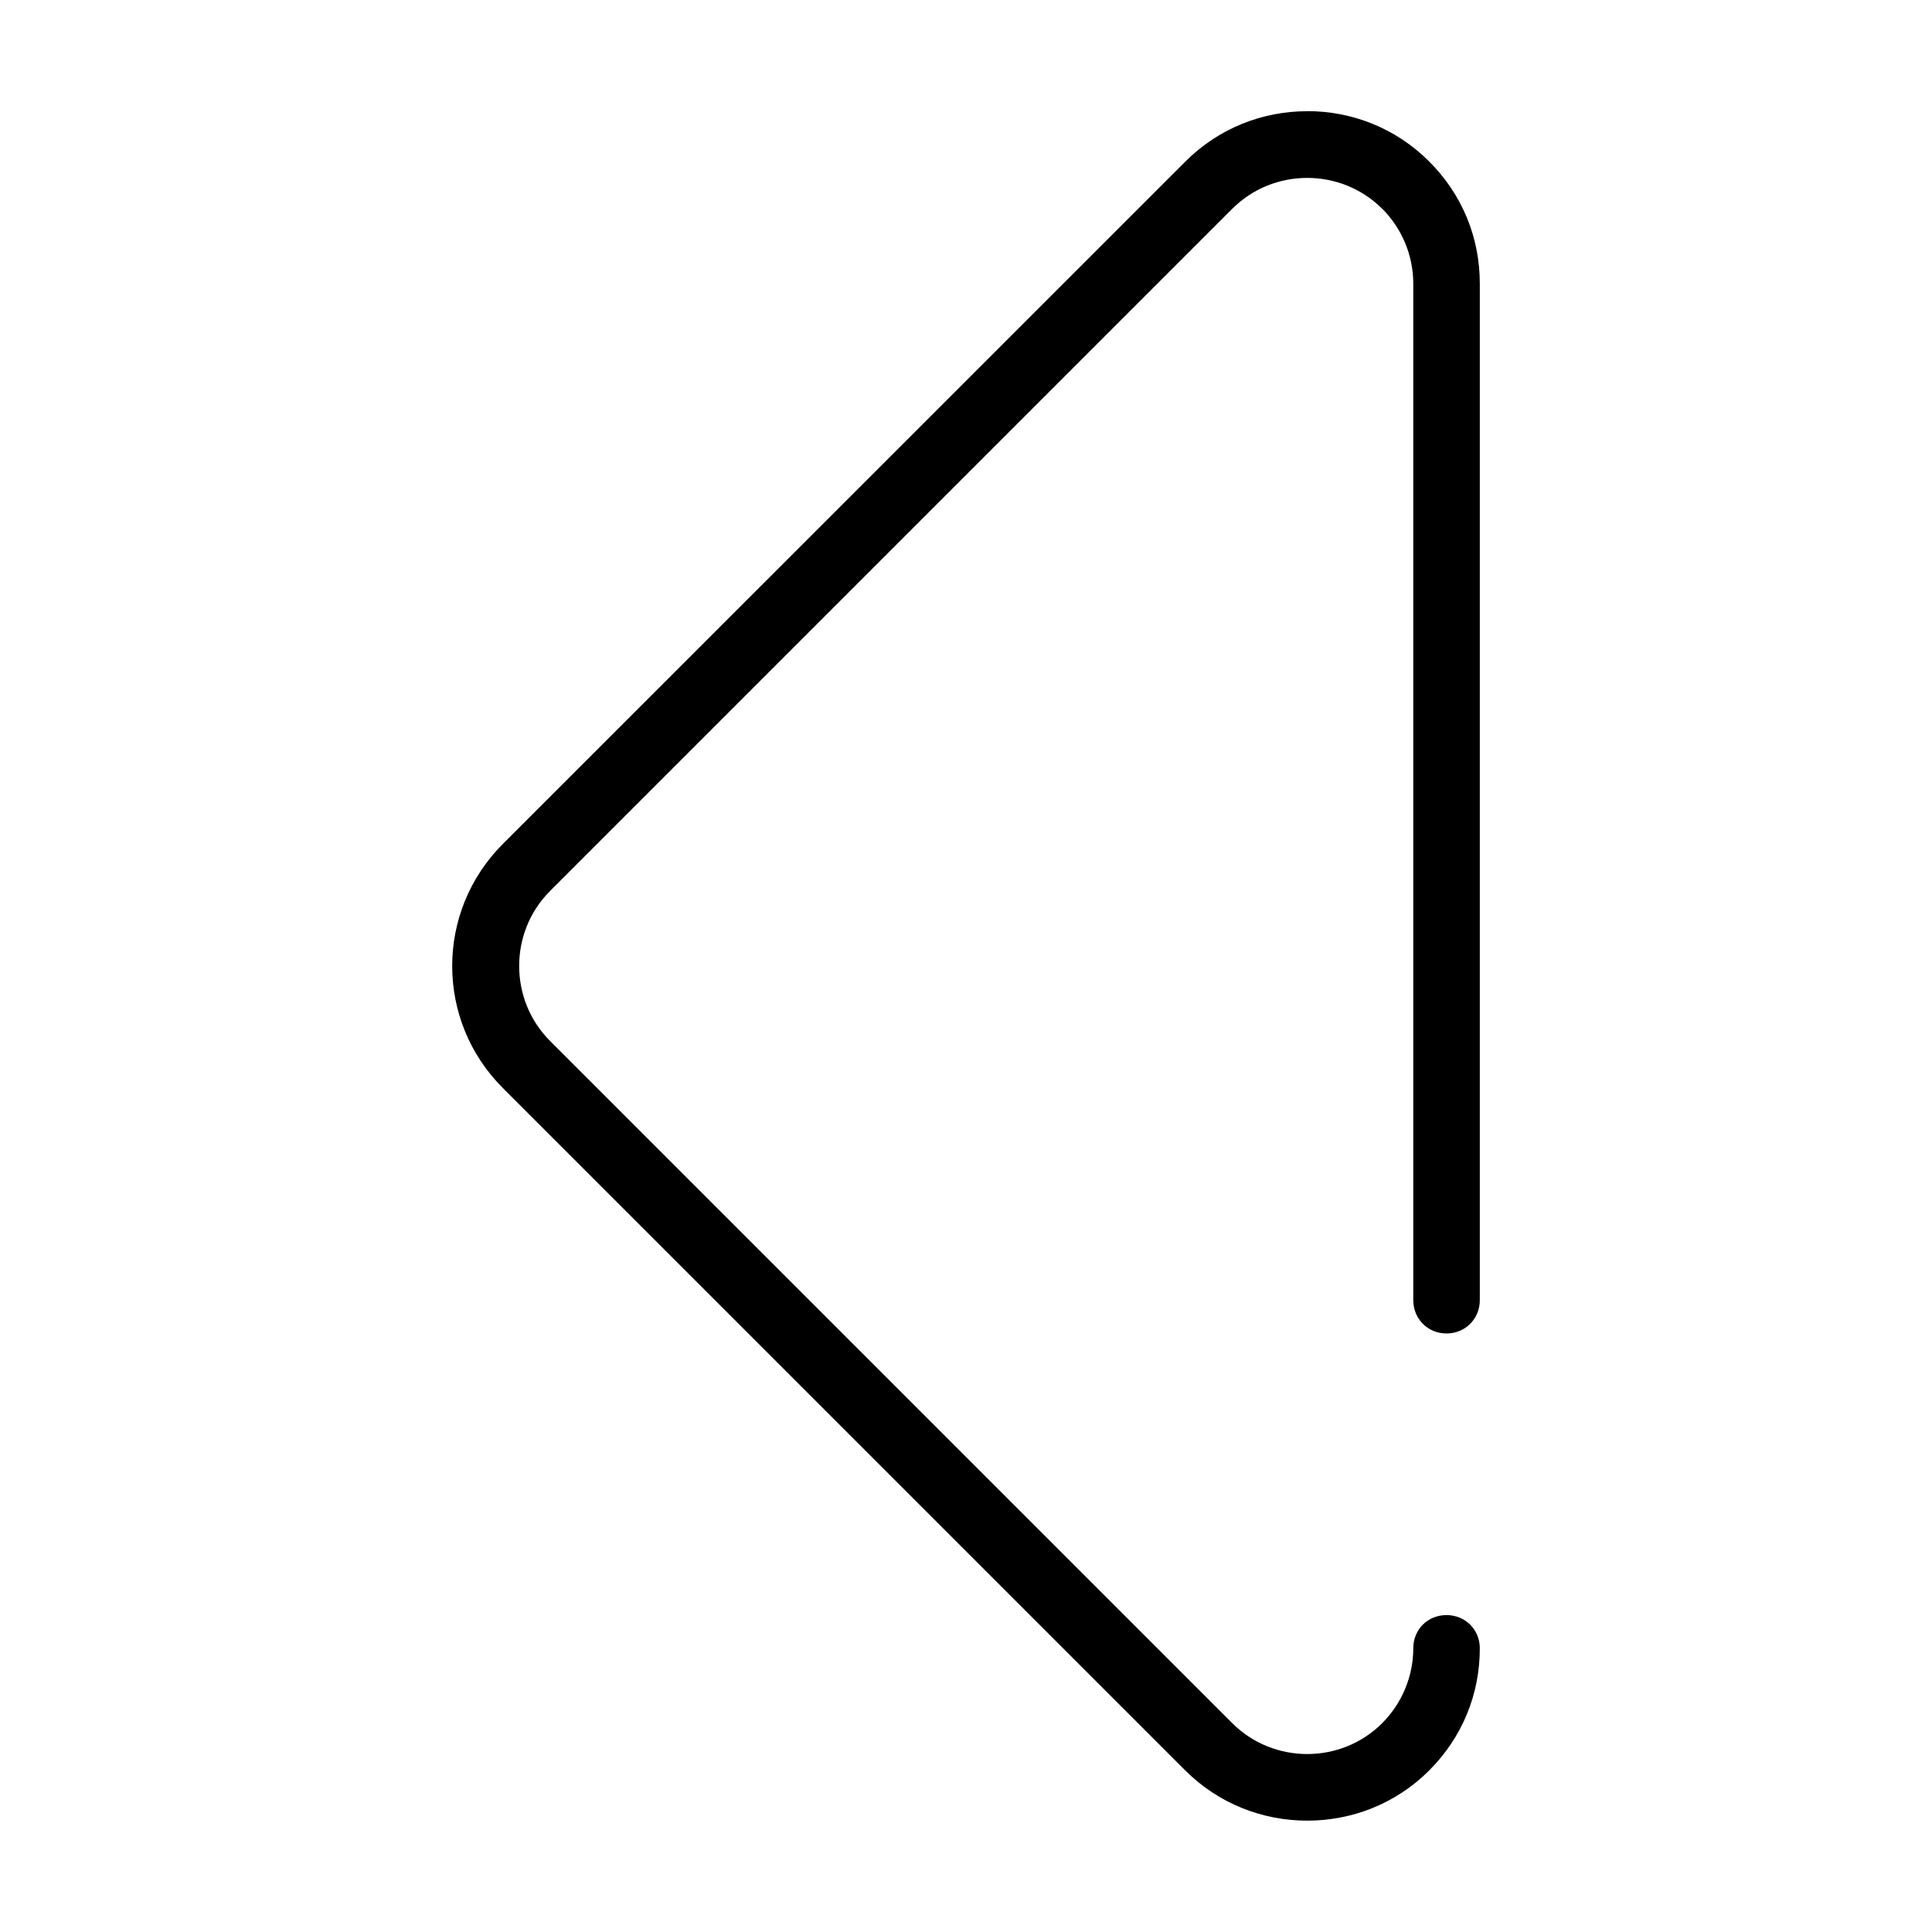
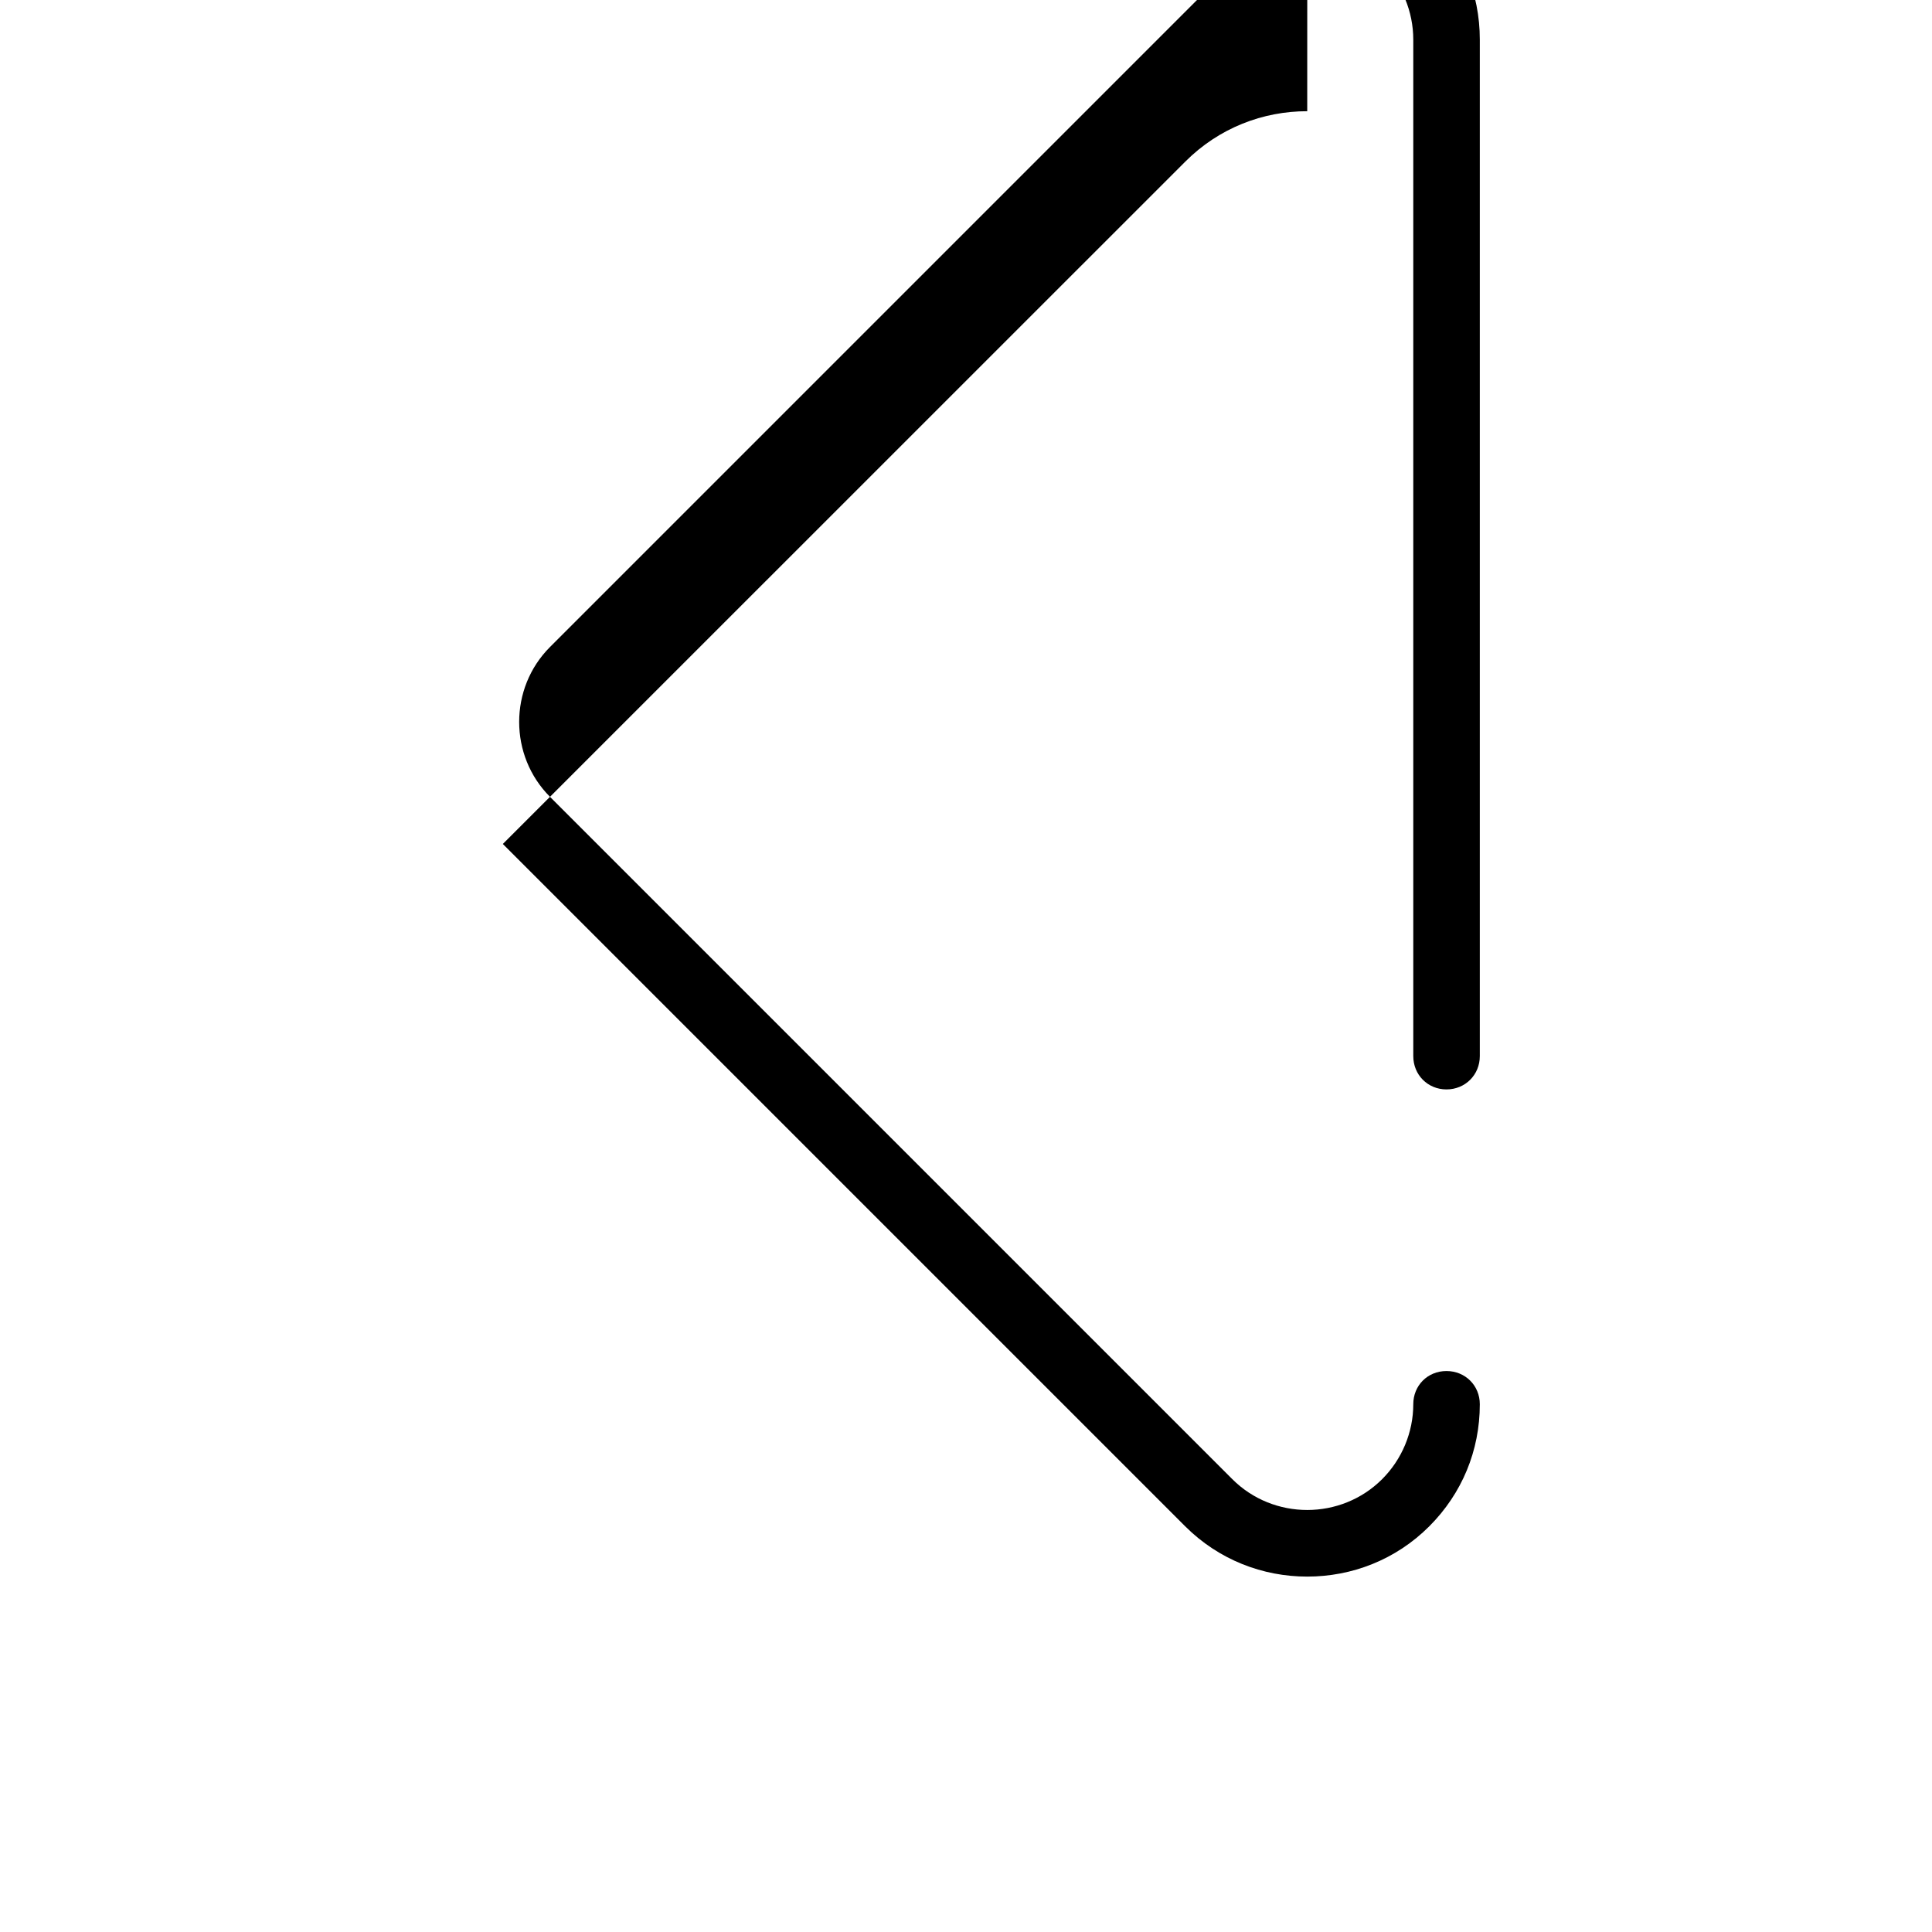
<svg xmlns="http://www.w3.org/2000/svg" fill="#000000" width="800px" height="800px" version="1.1" viewBox="144 144 512 512">
-   <path d="m490.43 173.47c-11.73 0-23.379 4.41-32.324 13.367l-180.85 180.82c-17.887 17.887-17.902 46.793 0 64.676l180.82 180.82c8.957 8.941 20.609 13.336 32.355 13.336h0.062c11.715-0.016 23.348-4.394 32.273-13.32 8.691-8.707 13.398-20.09 13.398-32.355 0-4.961-3.856-8.801-8.832-8.801-4.977 0-8.801 3.809-8.801 8.801 0 7.445-3.008 14.609-8.25 19.852-10.895 10.895-28.812 10.895-39.707 0l-180.82-180.82c-10.895-10.895-10.895-28.812 0-39.707l180.82-180.82c10.895-10.895 28.812-10.895 39.707 0h0.031c5.227 5.242 8.219 12.406 8.219 19.852v269.38c0 4.977 3.84 8.832 8.801 8.832 4.961 0 8.832-3.856 8.832-8.832v-269.38c0-12.281-4.707-23.664-13.398-32.355-8.941-8.957-20.609-13.367-32.324-13.367z" />
+   <path d="m490.43 173.47c-11.73 0-23.379 4.41-32.324 13.367l-180.85 180.82l180.82 180.82c8.957 8.941 20.609 13.336 32.355 13.336h0.062c11.715-0.016 23.348-4.394 32.273-13.32 8.691-8.707 13.398-20.09 13.398-32.355 0-4.961-3.856-8.801-8.832-8.801-4.977 0-8.801 3.809-8.801 8.801 0 7.445-3.008 14.609-8.25 19.852-10.895 10.895-28.812 10.895-39.707 0l-180.82-180.82c-10.895-10.895-10.895-28.812 0-39.707l180.82-180.82c10.895-10.895 28.812-10.895 39.707 0h0.031c5.227 5.242 8.219 12.406 8.219 19.852v269.38c0 4.977 3.84 8.832 8.801 8.832 4.961 0 8.832-3.856 8.832-8.832v-269.38c0-12.281-4.707-23.664-13.398-32.355-8.941-8.957-20.609-13.367-32.324-13.367z" />
</svg>